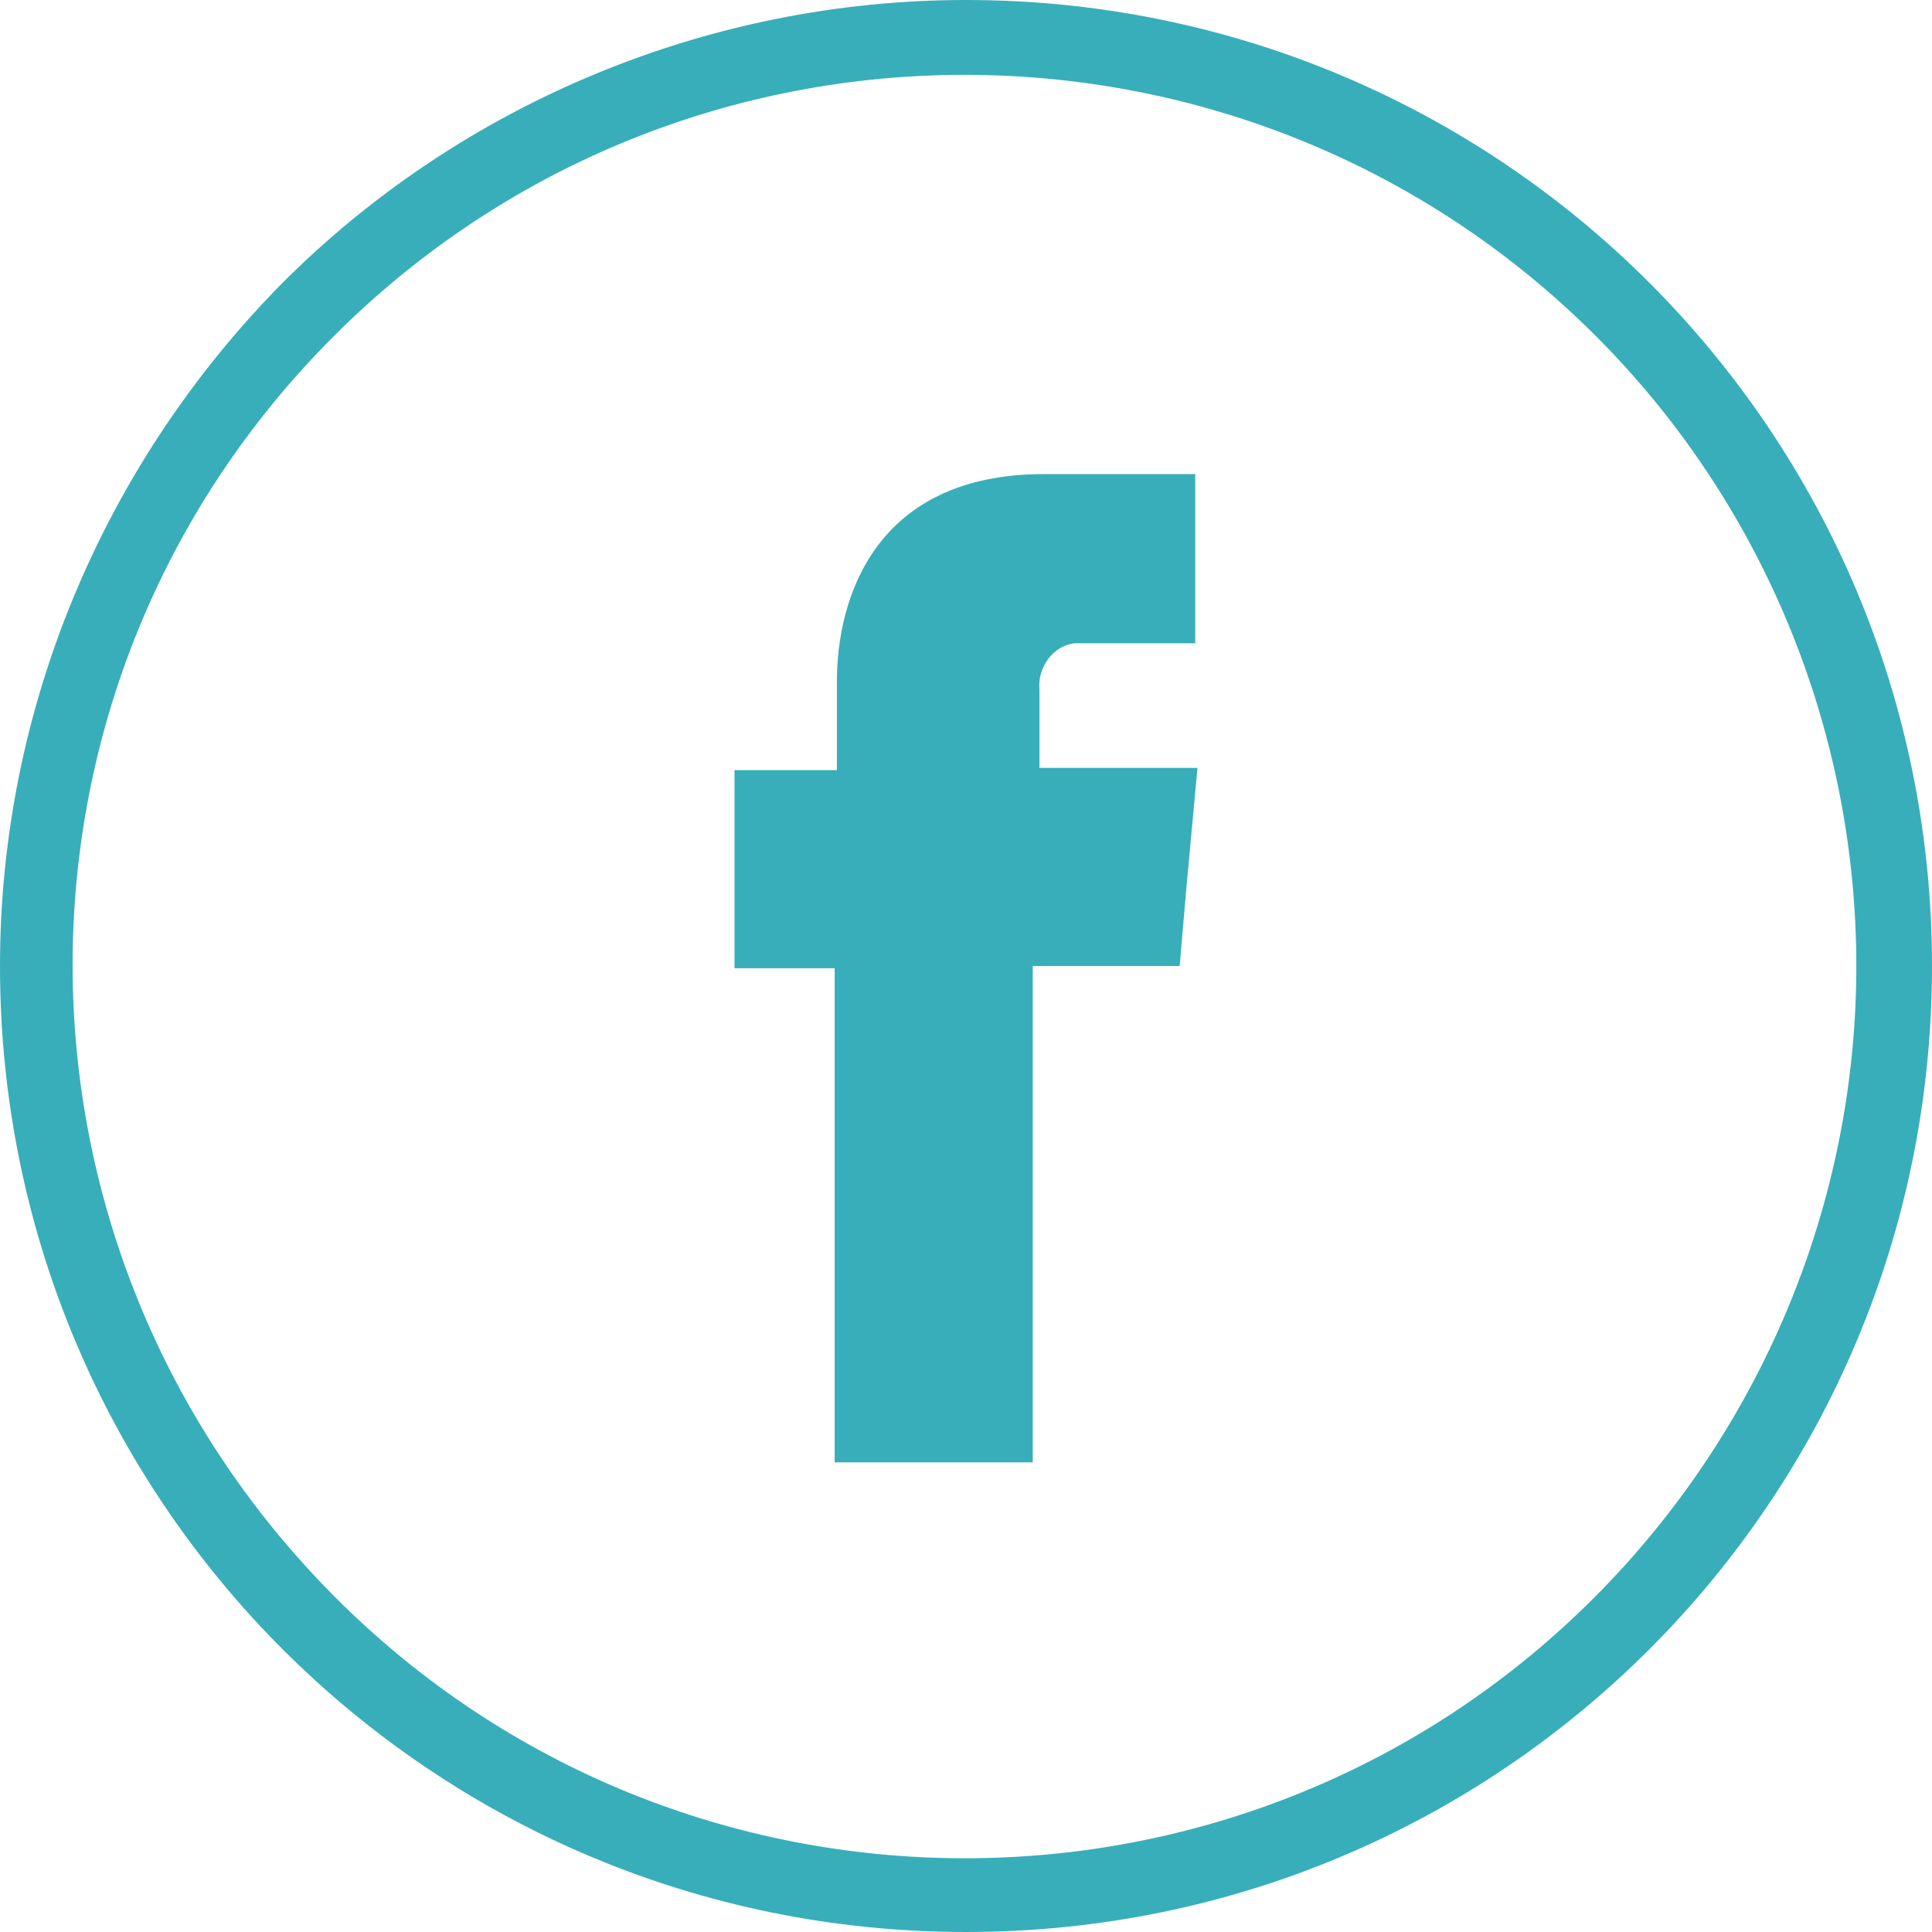
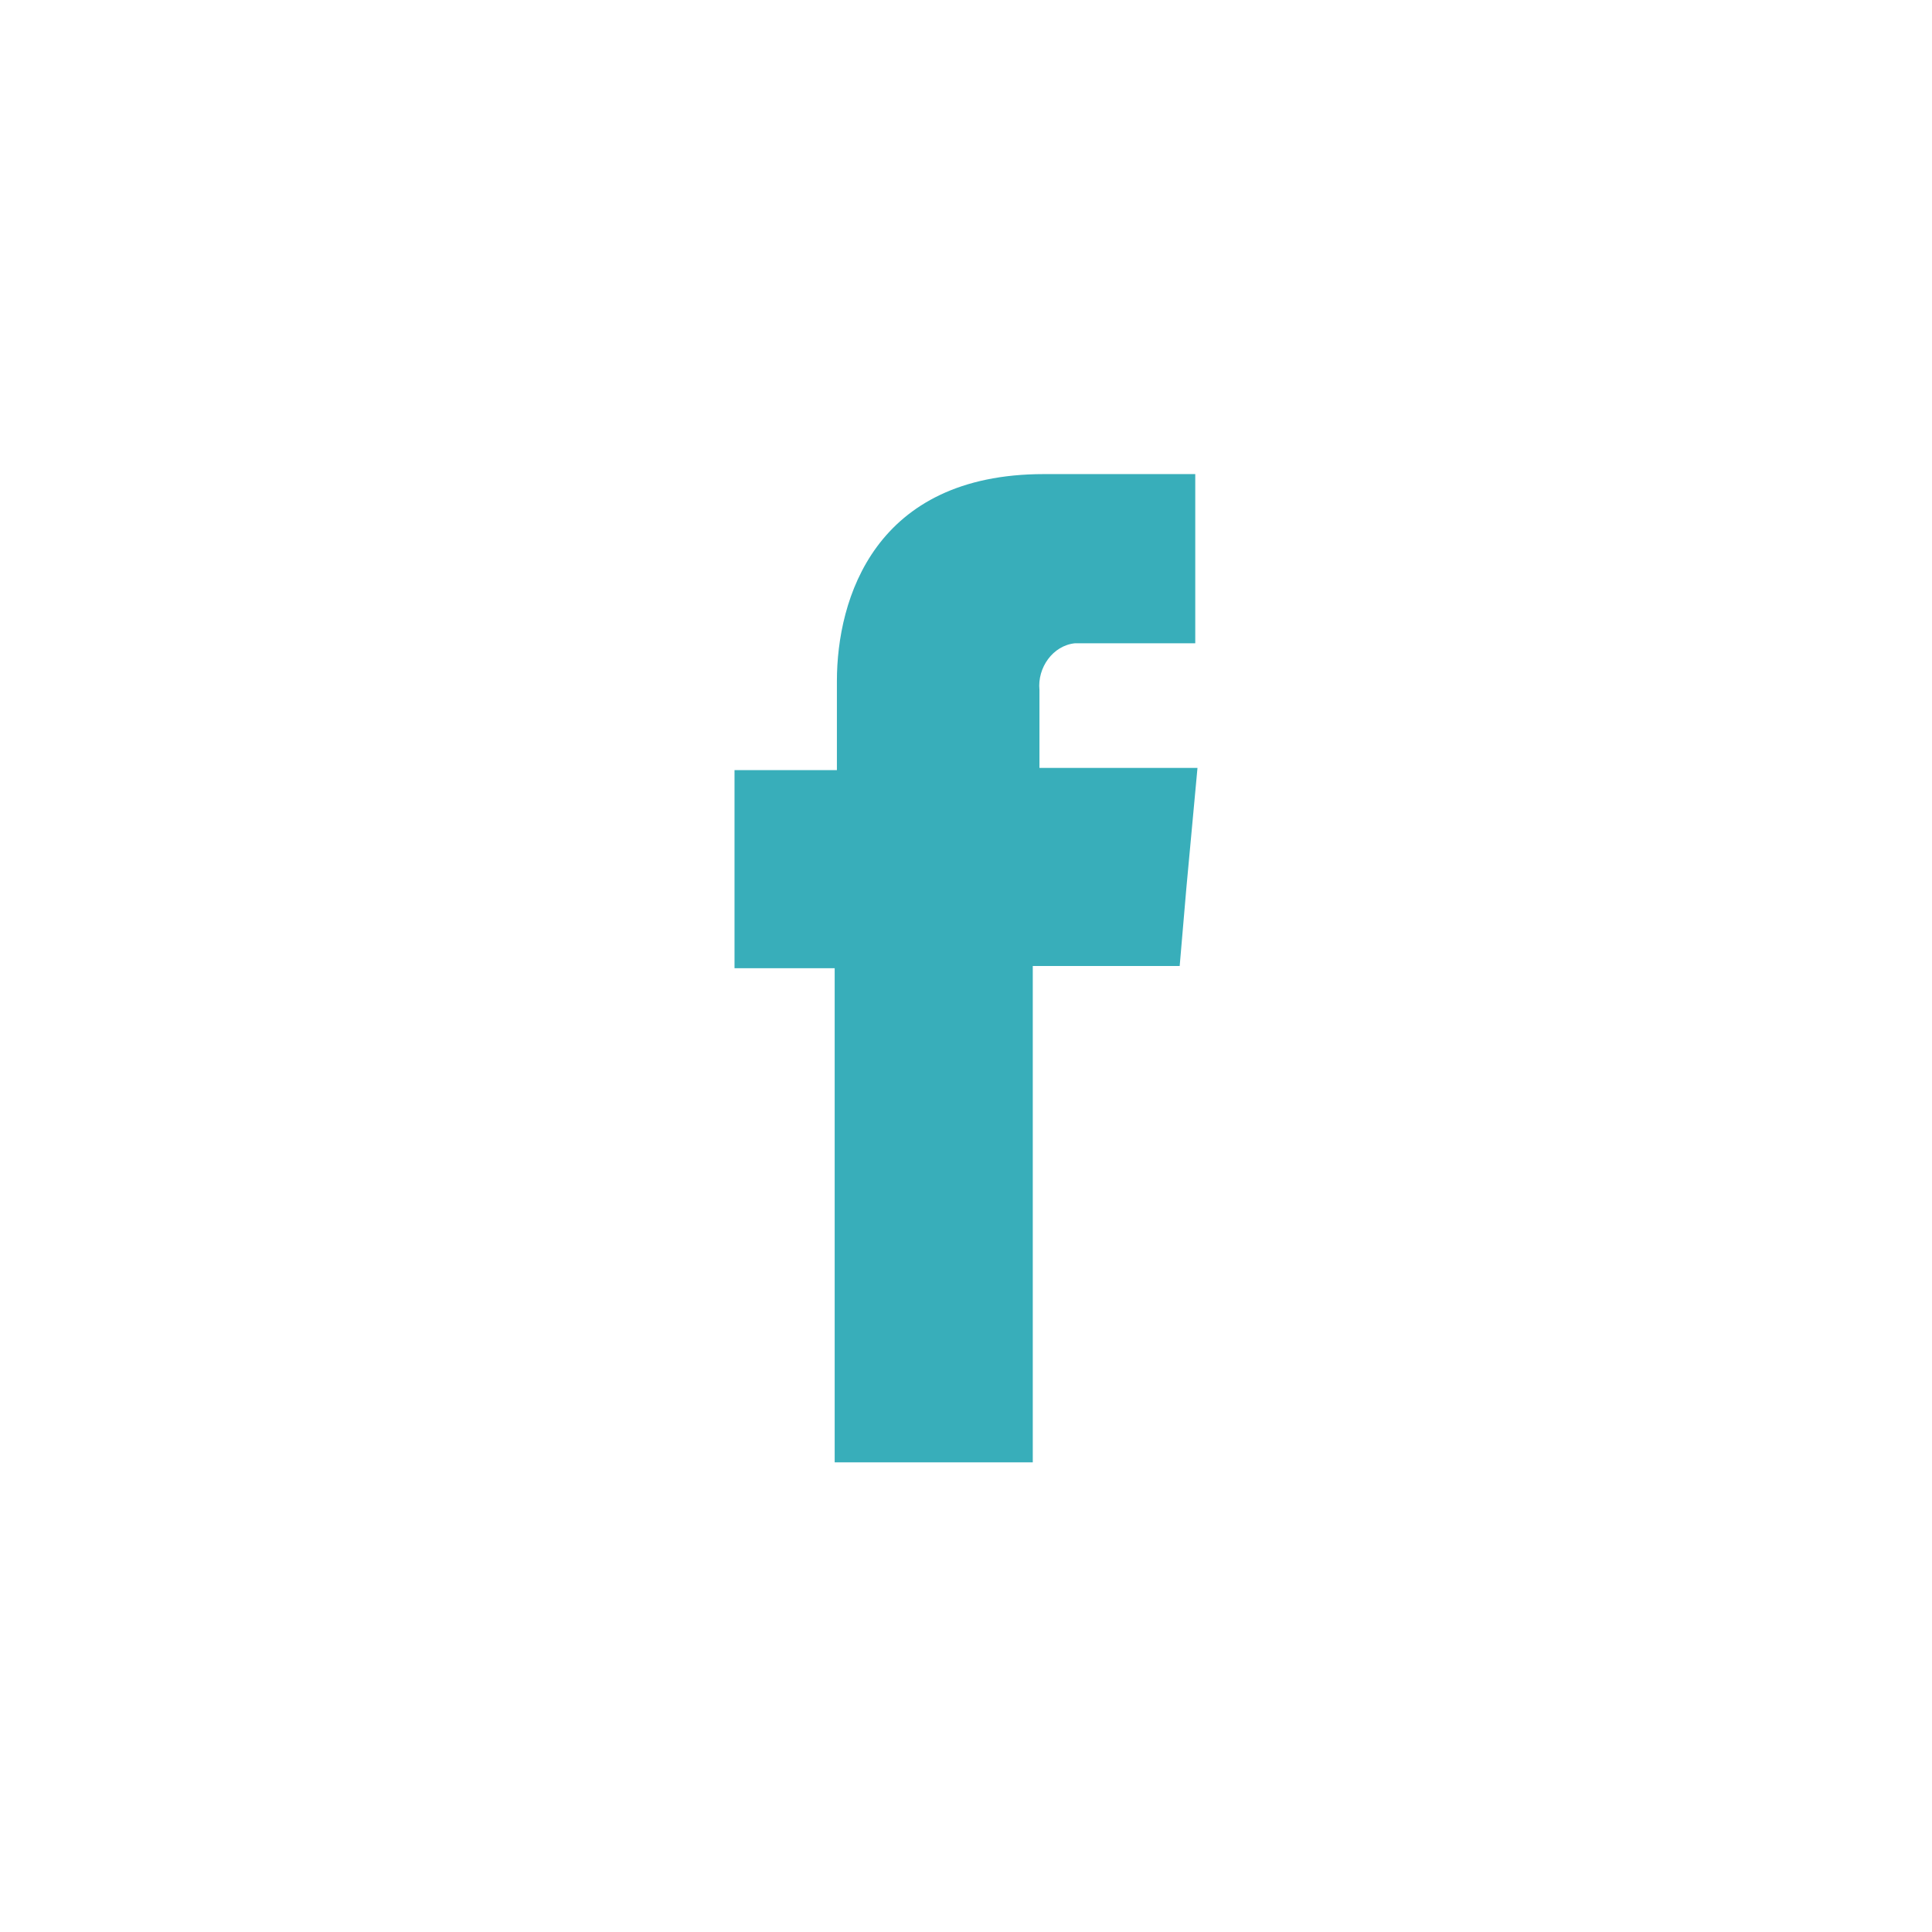
<svg xmlns="http://www.w3.org/2000/svg" version="1.1" id="Ebene_1" x="0px" y="0px" viewBox="0 0 86.8 86.8" style="enable-background:new 0 0 86.8 86.8;" xml:space="preserve">
  <style type="text/css">
	.st0{fill:#38AEBA;}
	.st1{fill-rule:evenodd;clip-rule:evenodd;fill:#38AEBA;}
</style>
  <title>facebook</title>
-   <path class="st0" d="M43.4,0c24,0,43.4,19.4,43.4,43.4c0,24-19.4,43.4-43.4,43.4C19.4,86.8,0,67.4,0,43.4c0-11.5,4.6-22.5,12.7-30.7  C20.8,4.6,31.9,0,43.4,0z M71.7,15.1C56.1-0.5,30.7-0.6,15,15.1S-0.6,56,15,71.7s41,15.7,56.6,0.1c7.5-7.5,11.8-17.7,11.8-28.4  C83.4,32.8,79.2,22.6,71.7,15.1z" />
  <path class="st1" d="M46.7,34.5V31c-0.1-1,0.6-2,1.6-2.1c0.1,0,0.2,0,0.4,0h5v-7.6h-6.8c-7.6,0-9.3,5.6-9.3,9.3v4H33v8.9h4.5v22.2  h8.9V43.4h6.6l0.3-3.5l0.5-5.4L46.7,34.5z" />
</svg>